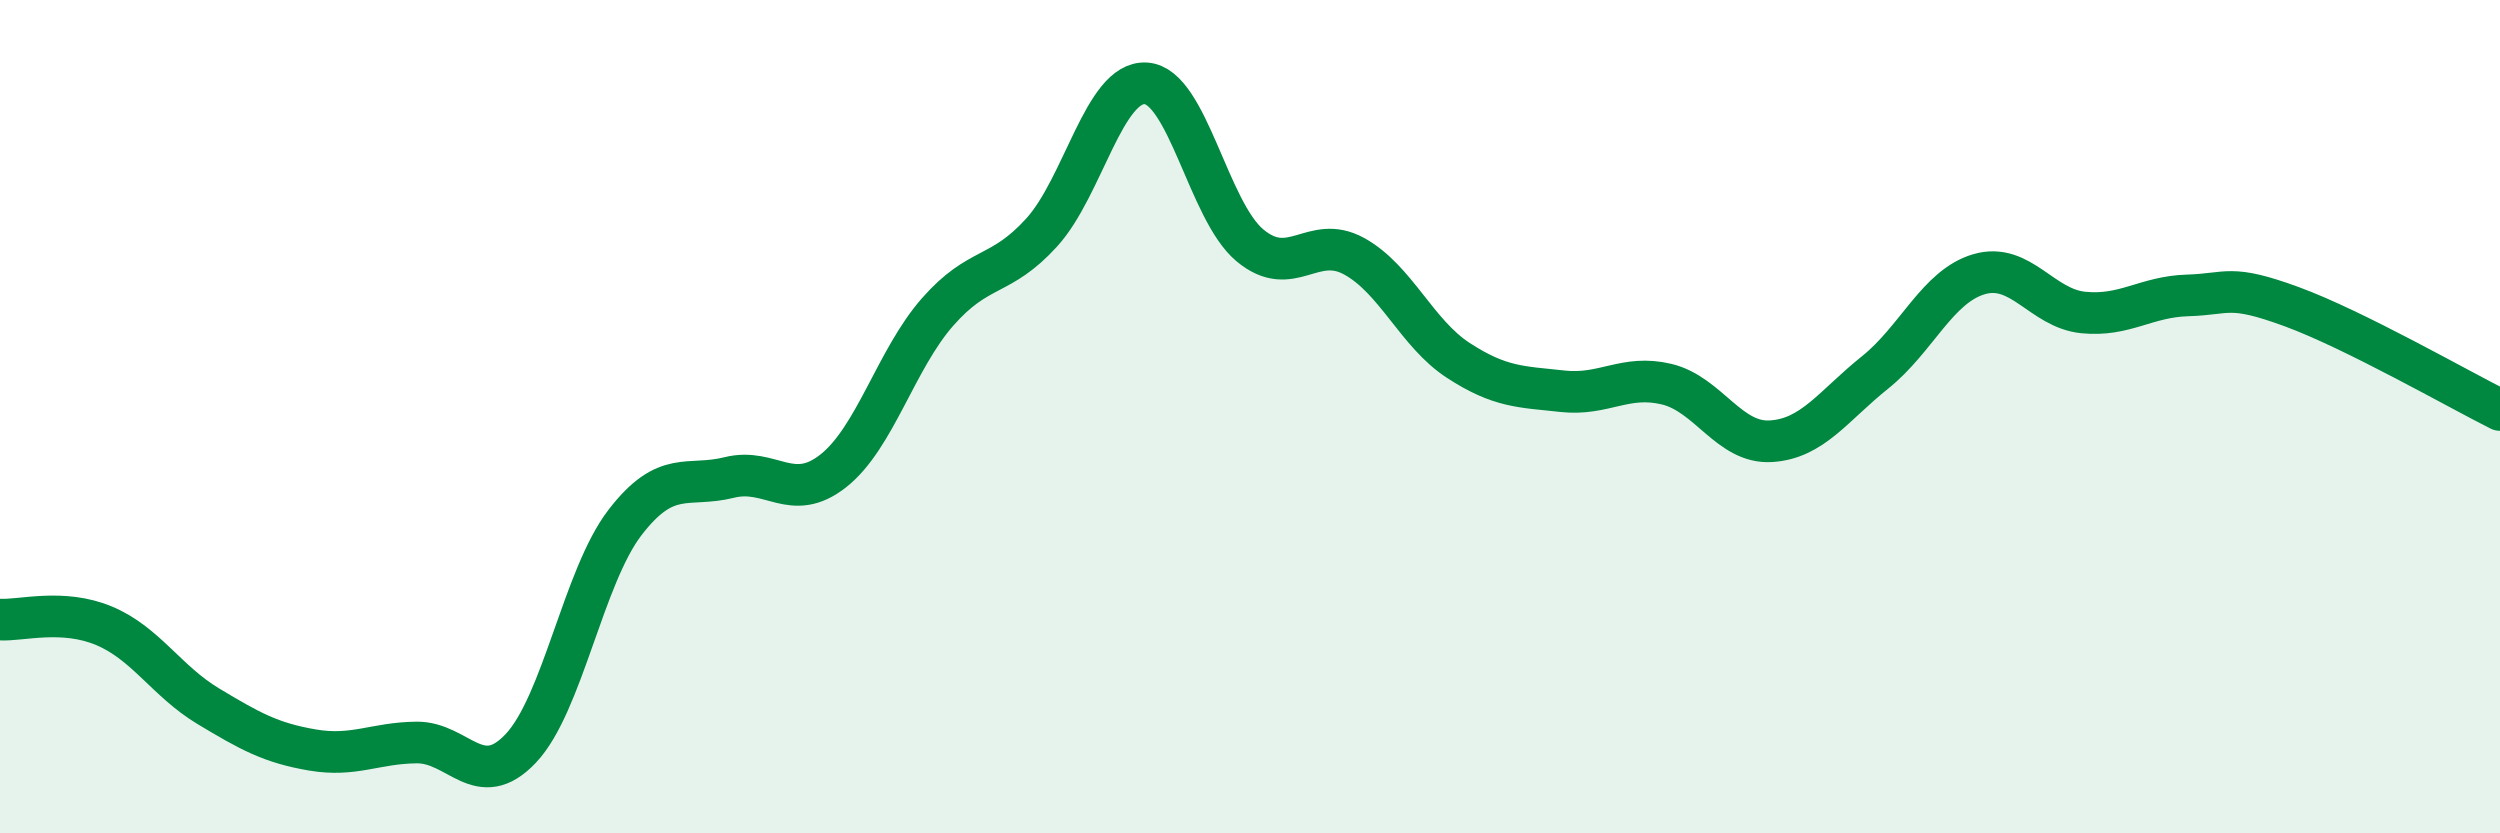
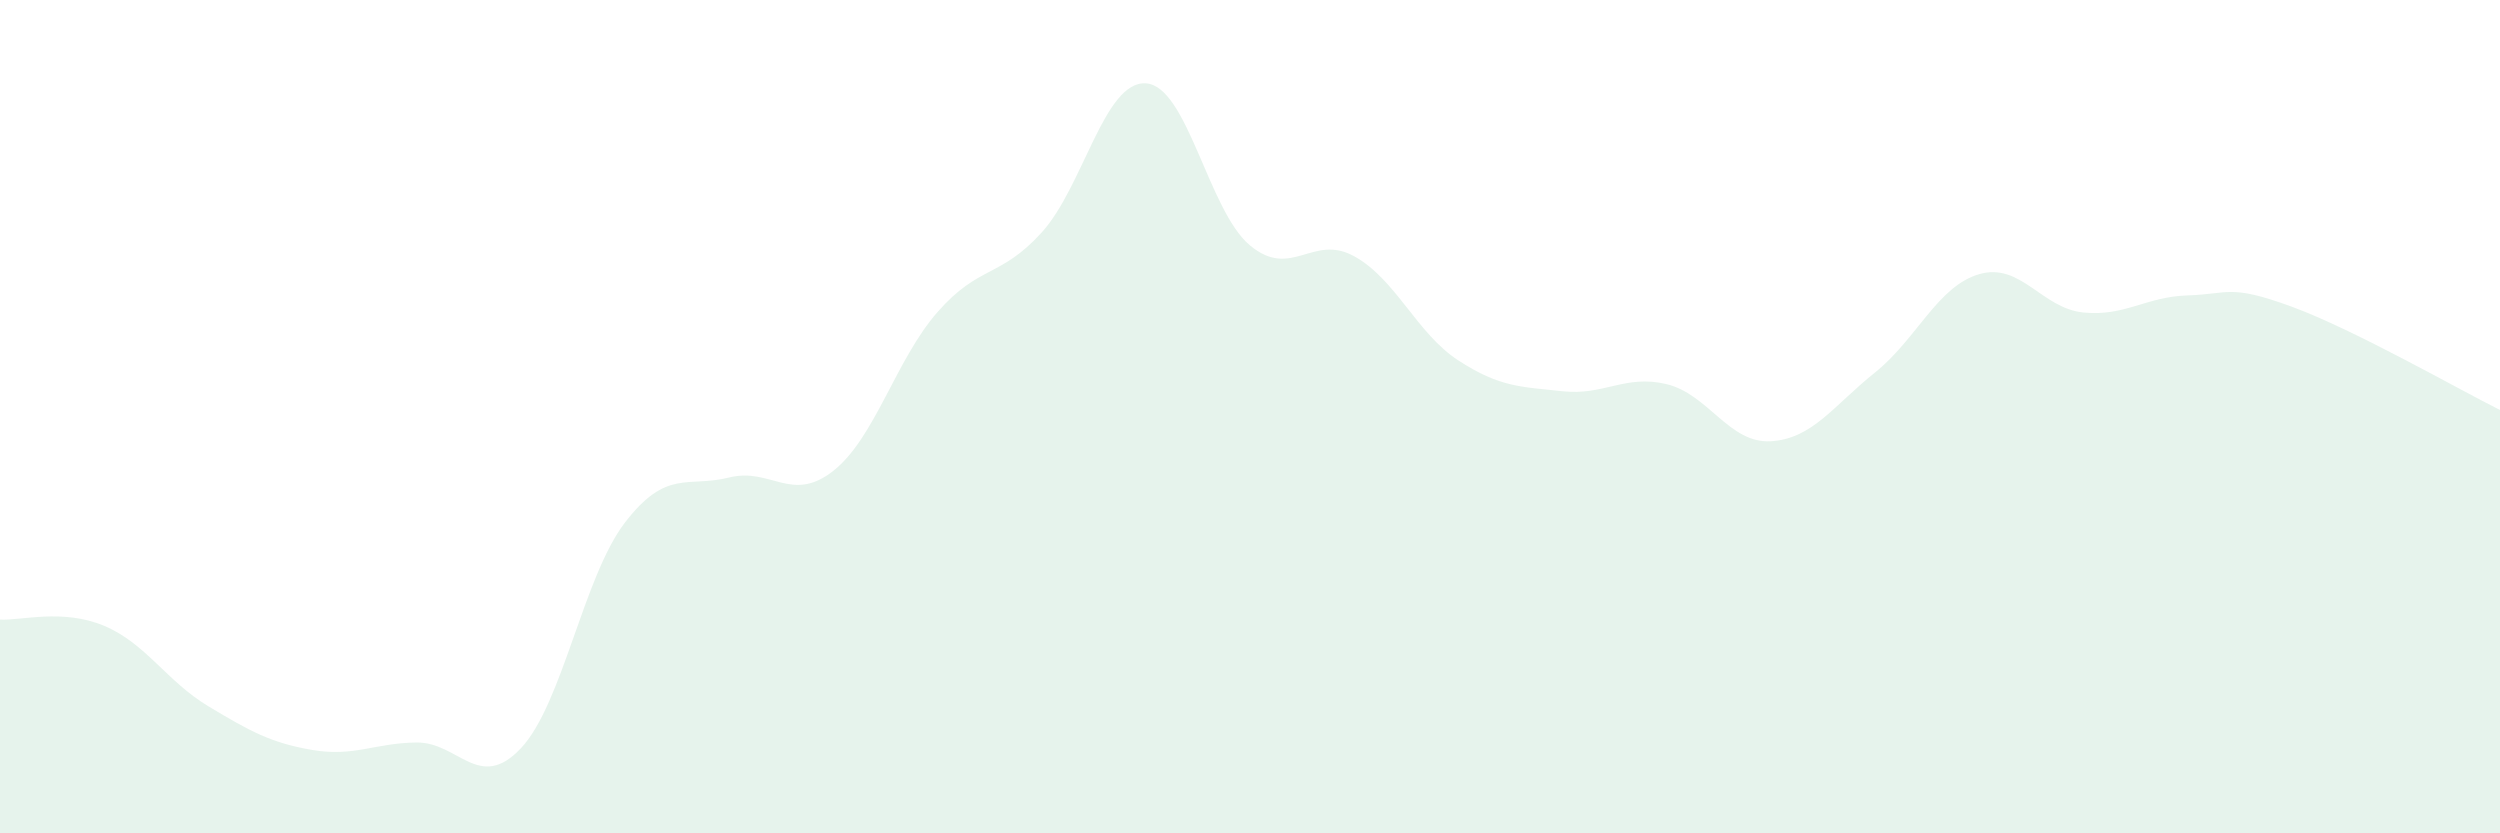
<svg xmlns="http://www.w3.org/2000/svg" width="60" height="20" viewBox="0 0 60 20">
  <path d="M 0,14.87 C 0.5,14.9 1.5,14.6 2.5,15.02 C 3.5,15.44 4,16.35 5,16.95 C 6,17.55 6.5,17.83 7.5,18 C 8.5,18.17 9,17.83 10,17.82 C 11,17.81 11.5,19.02 12.5,17.96 C 13.5,16.9 14,13.84 15,12.54 C 16,11.24 16.5,11.71 17.5,11.46 C 18.5,11.21 19,12.09 20,11.3 C 21,10.51 21.5,8.63 22.5,7.49 C 23.5,6.35 24,6.68 25,5.58 C 26,4.48 26.5,1.94 27.5,2 C 28.5,2.06 29,5.06 30,5.89 C 31,6.72 31.5,5.6 32.5,6.15 C 33.5,6.7 34,8 35,8.65 C 36,9.3 36.5,9.28 37.5,9.39 C 38.5,9.5 39,8.98 40,9.22 C 41,9.46 41.5,10.65 42.5,10.59 C 43.5,10.53 44,9.74 45,8.94 C 46,8.14 46.5,6.87 47.5,6.58 C 48.5,6.29 49,7.4 50,7.5 C 51,7.6 51.5,7.12 52.5,7.09 C 53.5,7.06 53.5,6.81 55,7.36 C 56.5,7.91 59,9.34 60,9.84L60 20L0 20Z" fill="#008740" opacity="0.1" stroke-linecap="round" stroke-linejoin="round" />
-   <path d="M 0,14.87 C 0.5,14.9 1.5,14.6 2.5,15.02 C 3.5,15.44 4,16.35 5,16.95 C 6,17.55 6.5,17.83 7.5,18 C 8.5,18.17 9,17.83 10,17.82 C 11,17.81 11.5,19.02 12.5,17.96 C 13.5,16.9 14,13.84 15,12.54 C 16,11.24 16.5,11.71 17.5,11.46 C 18.5,11.21 19,12.09 20,11.3 C 21,10.51 21.5,8.63 22.5,7.49 C 23.5,6.35 24,6.68 25,5.58 C 26,4.48 26.5,1.94 27.5,2 C 28.5,2.06 29,5.06 30,5.89 C 31,6.72 31.5,5.6 32.5,6.15 C 33.5,6.7 34,8 35,8.65 C 36,9.3 36.5,9.28 37.5,9.39 C 38.5,9.5 39,8.98 40,9.22 C 41,9.46 41.5,10.65 42.5,10.59 C 43.5,10.53 44,9.74 45,8.94 C 46,8.14 46.5,6.87 47.5,6.58 C 48.5,6.29 49,7.4 50,7.5 C 51,7.6 51.5,7.12 52.5,7.09 C 53.5,7.06 53.5,6.81 55,7.36 C 56.5,7.91 59,9.34 60,9.84" stroke="#008740" stroke-width="1" fill="none" stroke-linecap="round" stroke-linejoin="round" />
</svg>